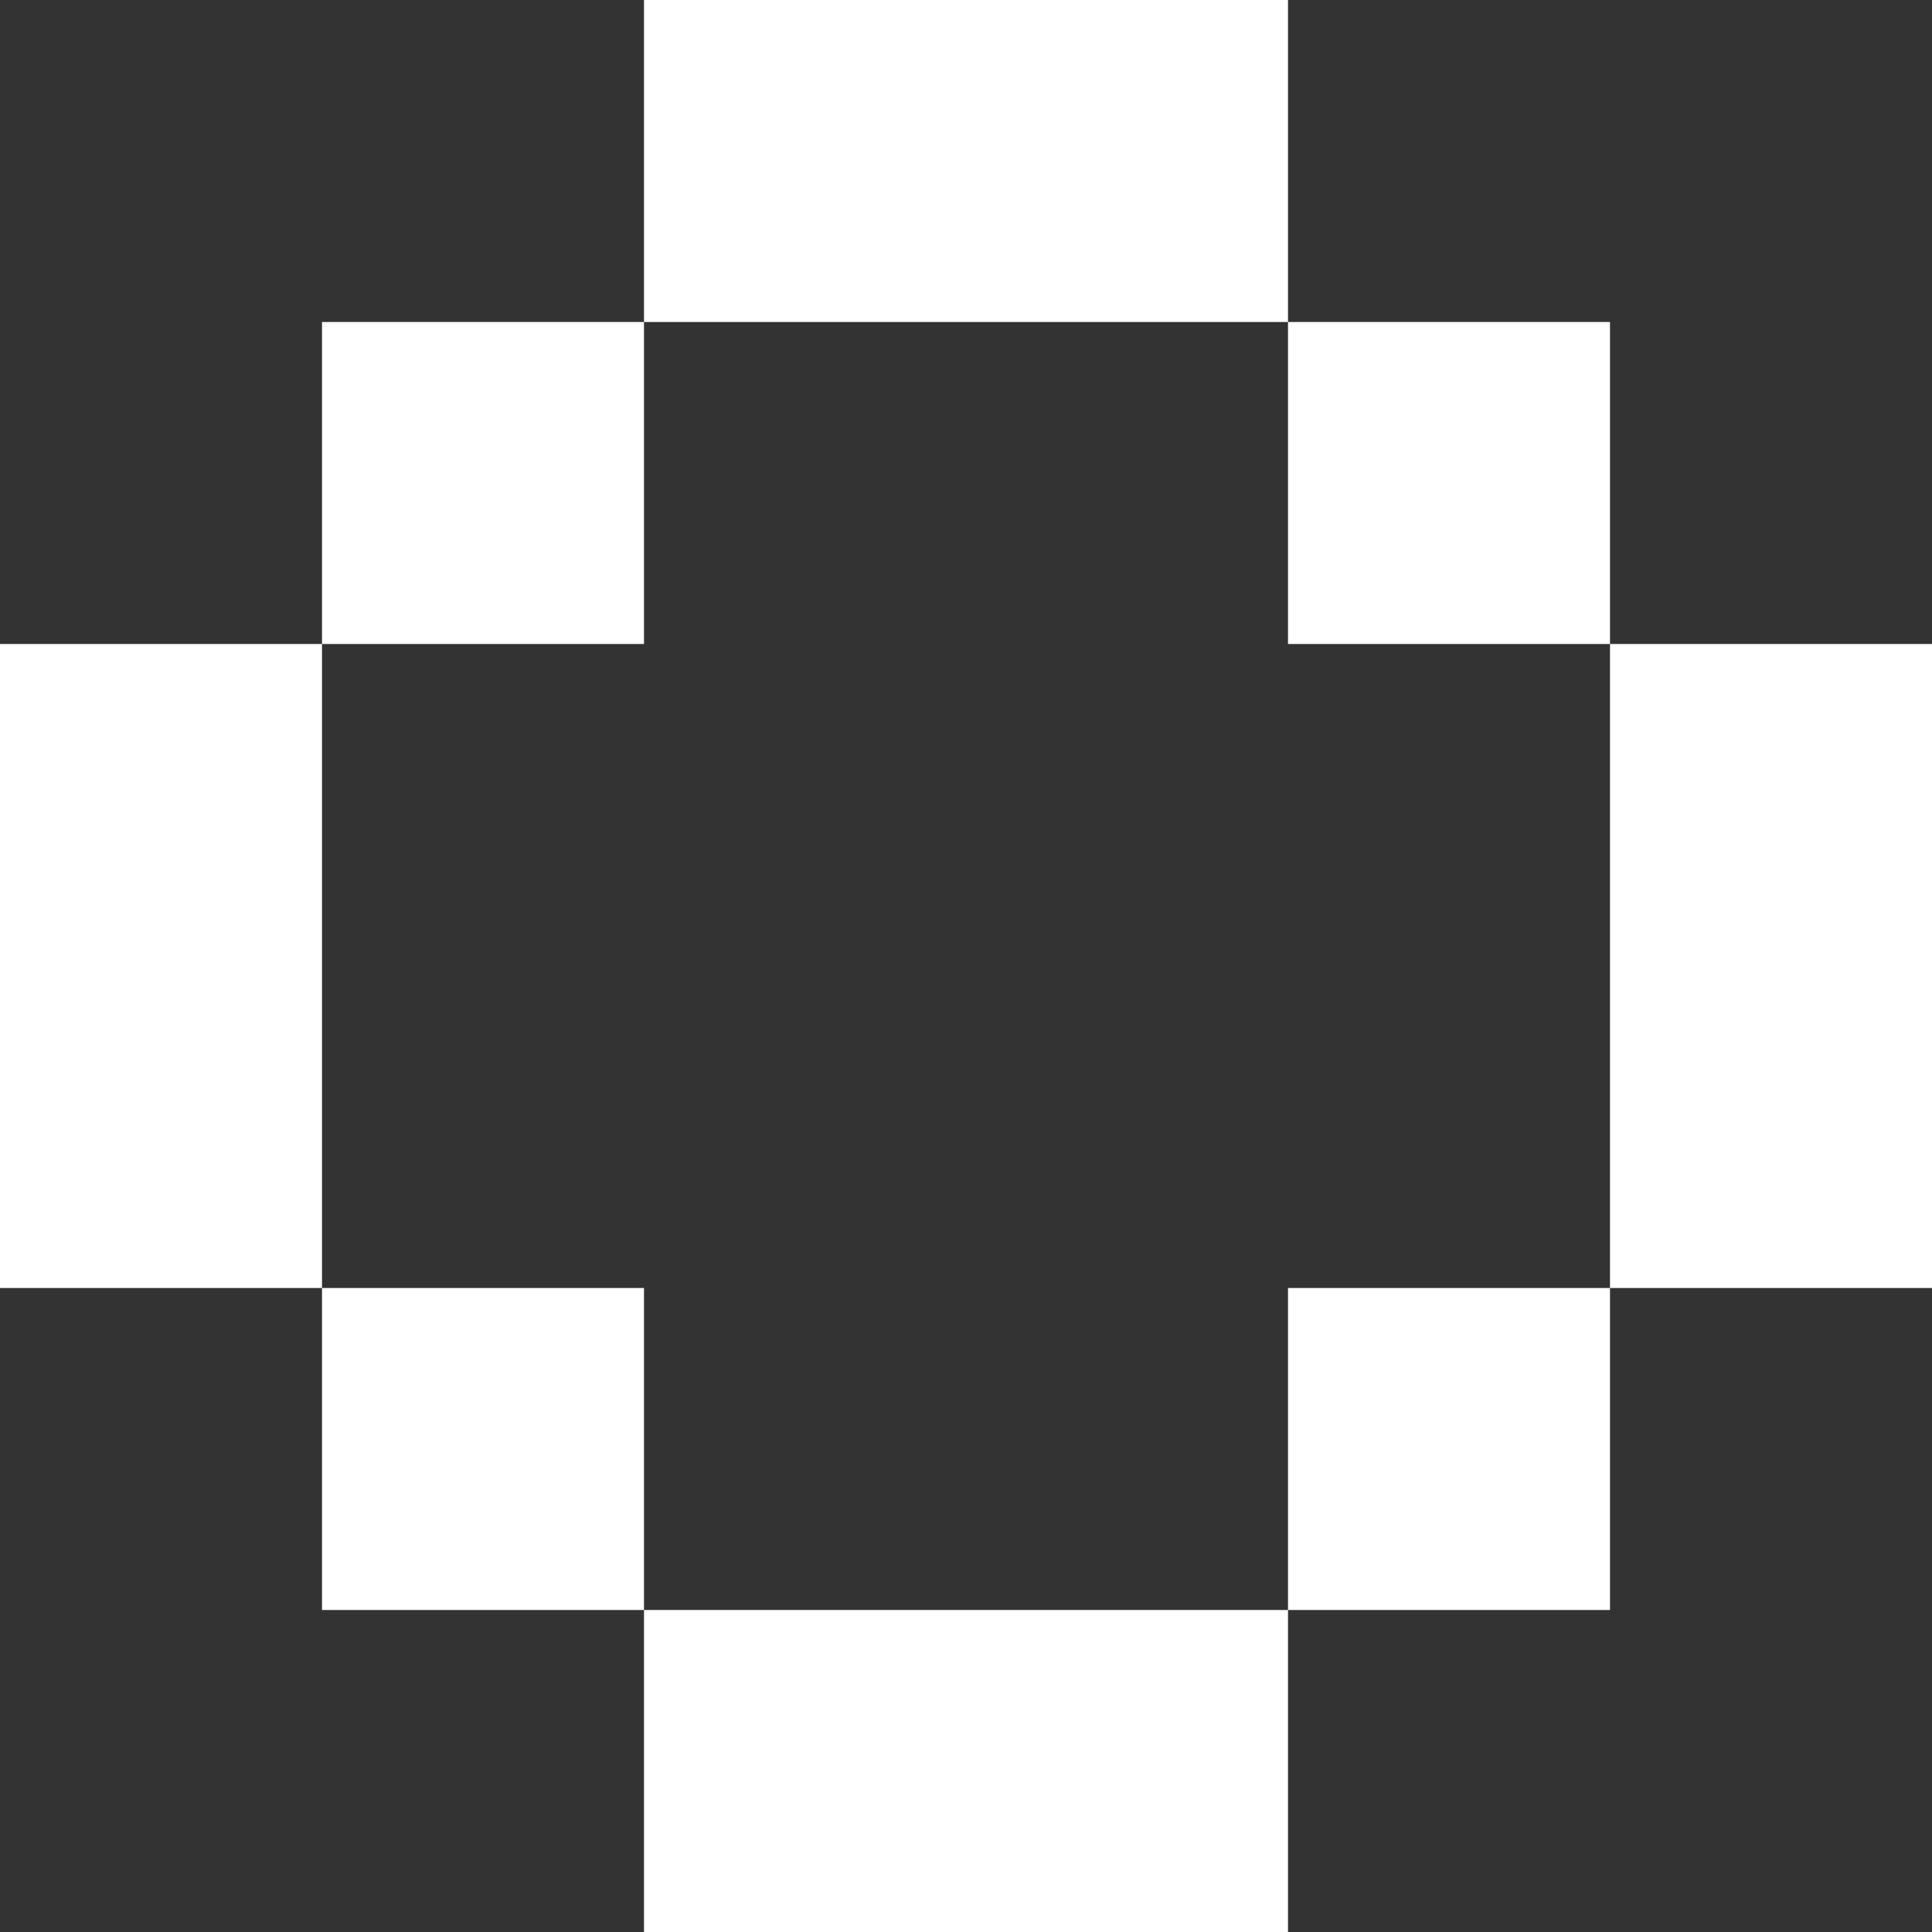
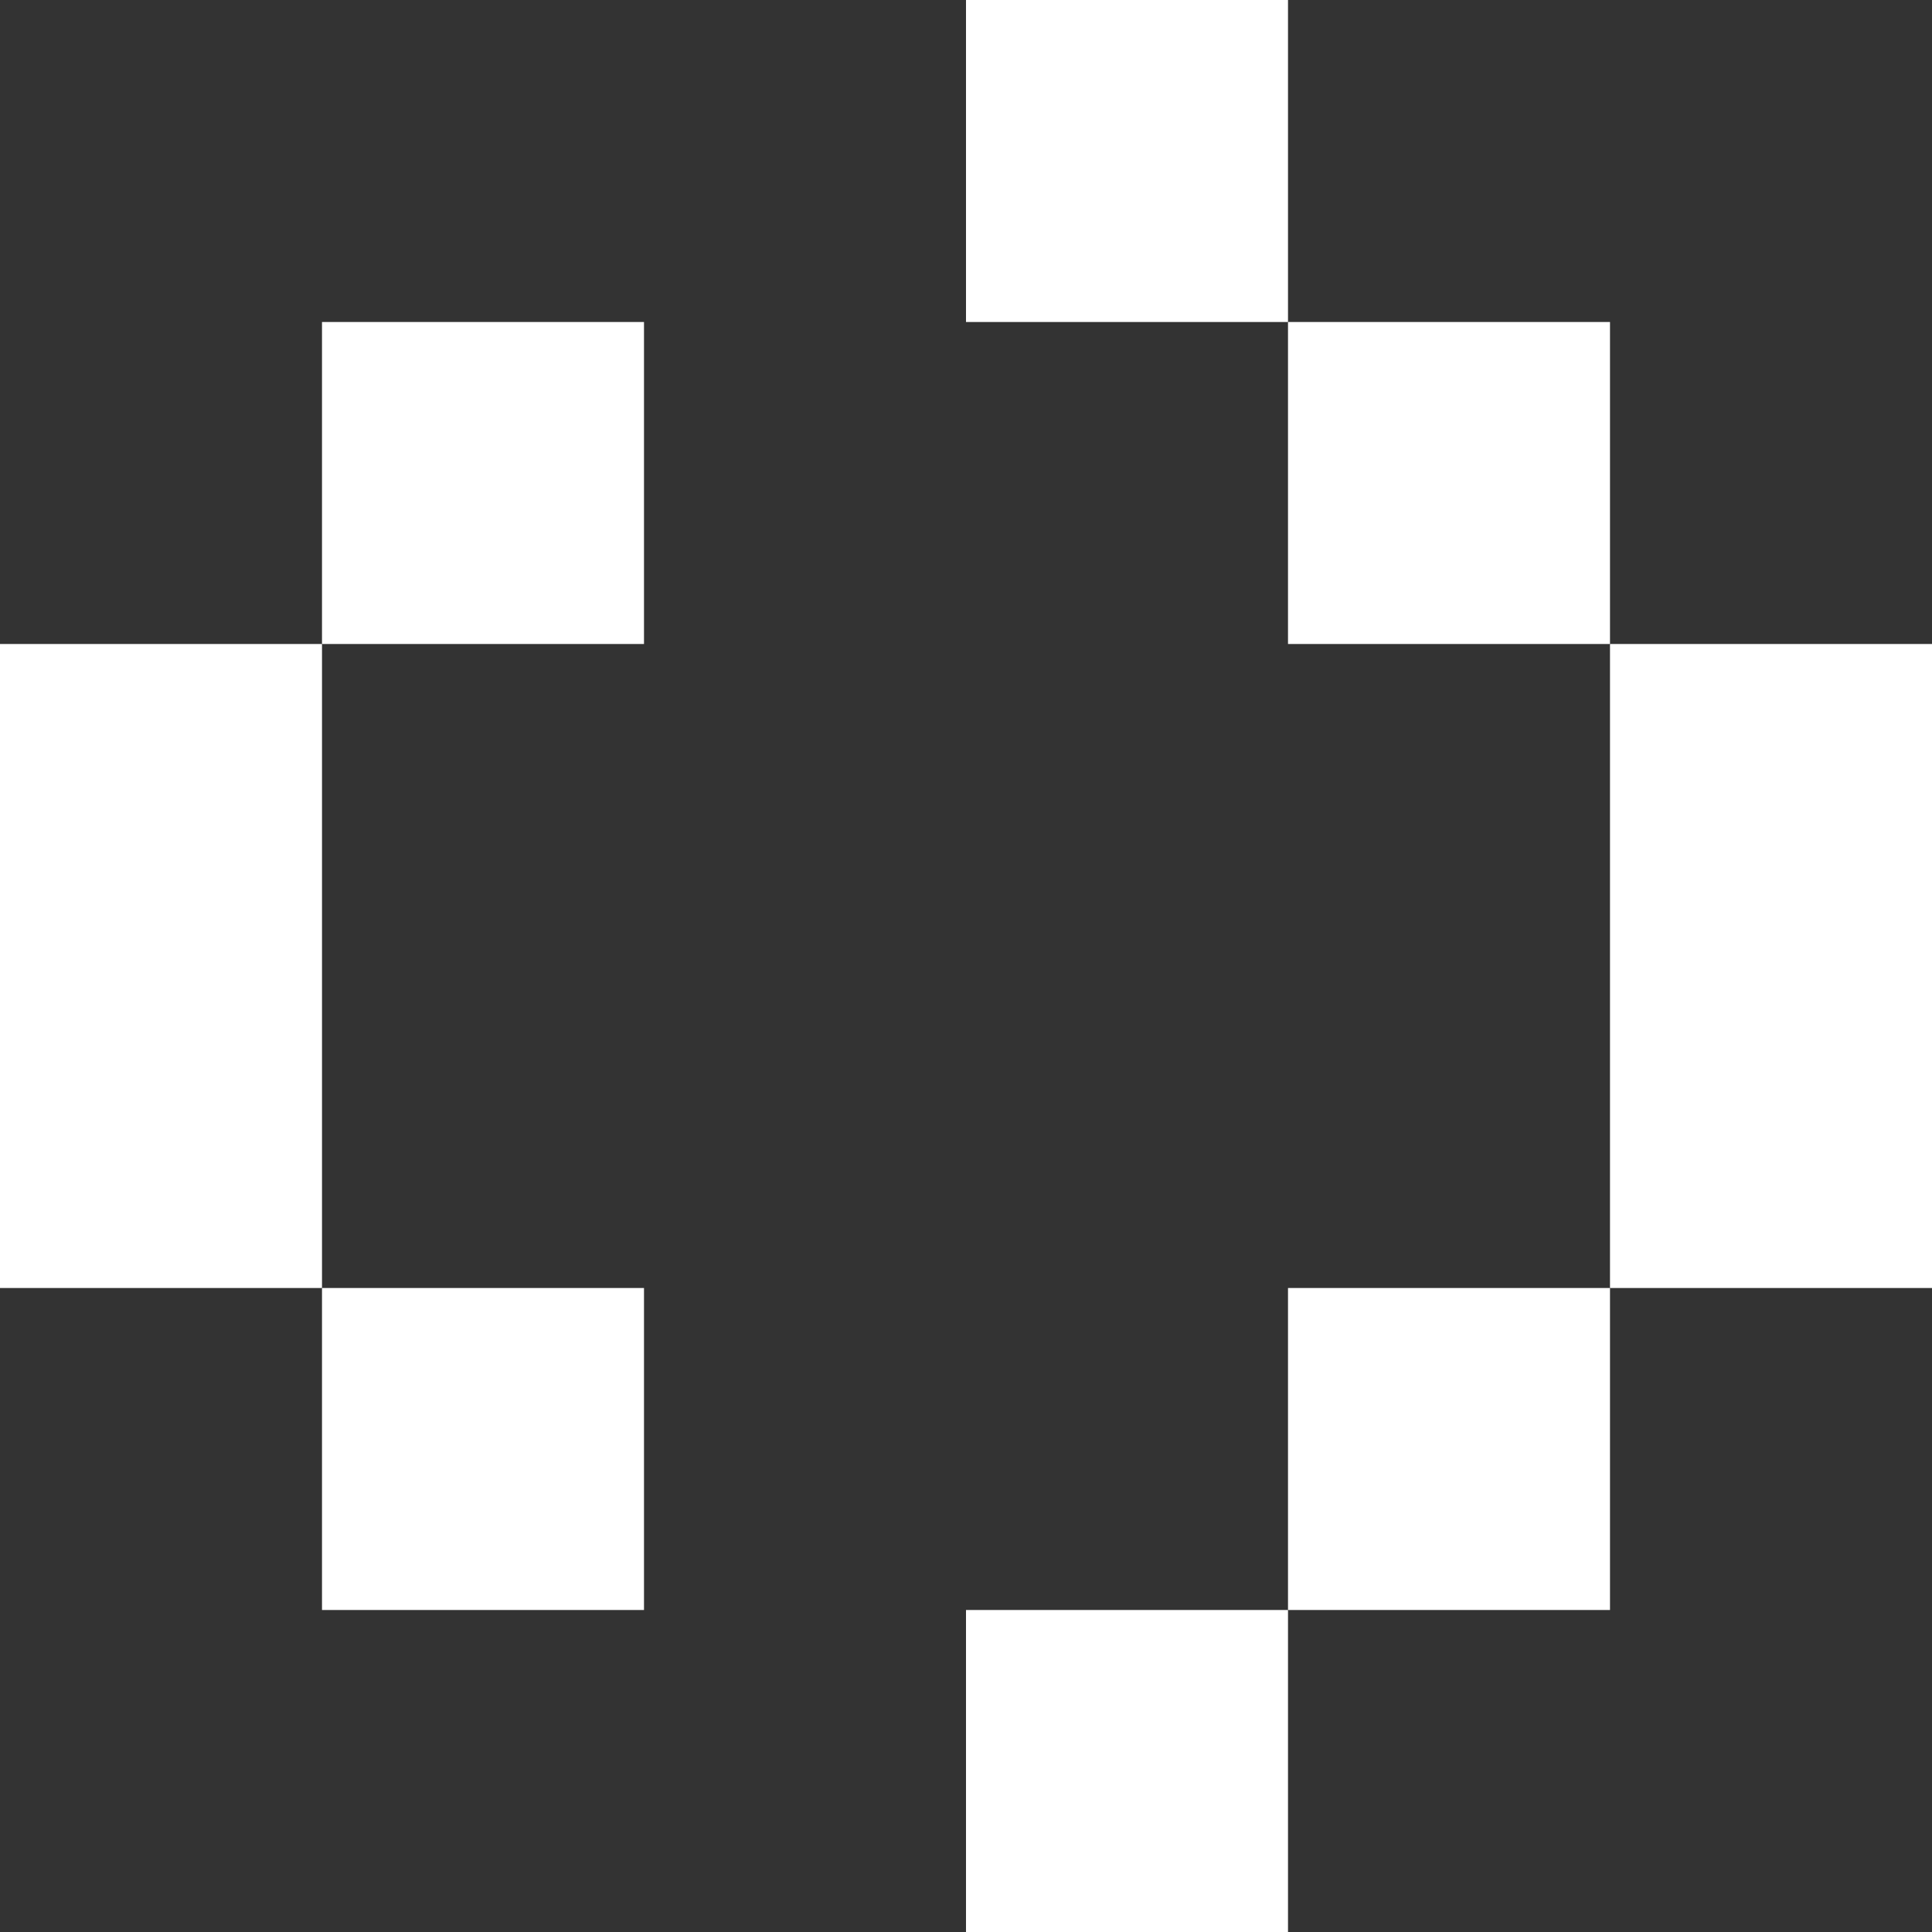
<svg xmlns="http://www.w3.org/2000/svg" width="96" height="96" viewBox="0 0 96 96" fill="none">
  <rect x="0" y="0" width="96" height="96" fill="#333333" stroke="none" />
  <g clip-path="url(#clip0_297_1992)">
-     <path d="M32 0H48V16H32V0Z" fill="white" />
    <path d="M16 16H32V32H16V16Z" fill="white" />
    <path d="M0 32H16V48H0V32Z" fill="white" />
    <path d="M0 48H16V64H0V48Z" fill="white" />
    <path d="M16 64H32V80H16V64Z" fill="white" />
-     <path d="M32 80H48V96H32V80Z" fill="white" />
    <path d="M48 80H64V96H48V80Z" fill="white" />
    <path d="M64 64H80V80H64V64Z" fill="white" />
    <path d="M80 48H96V64H80V48Z" fill="white" />
    <path d="M80 32H96V48H80V32Z" fill="white" />
    <path d="M64 16H80V32H64V16Z" fill="white" />
    <path d="M48 0H64V16H48V0Z" fill="white" />
  </g>
  <defs>
    <clipPath id="clip0_297_1992">
      <rect width="96" height="96" fill="white" />
    </clipPath>
  </defs>
</svg>